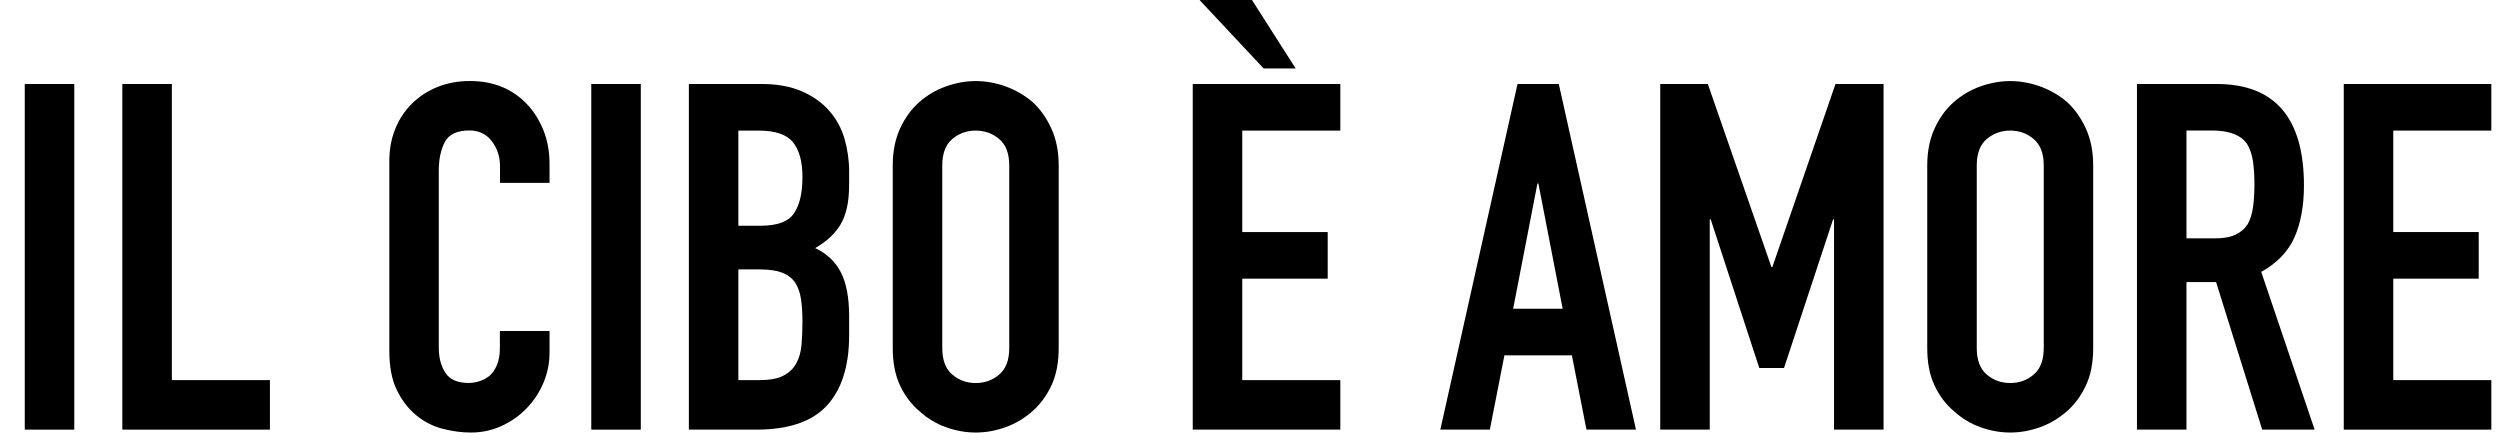
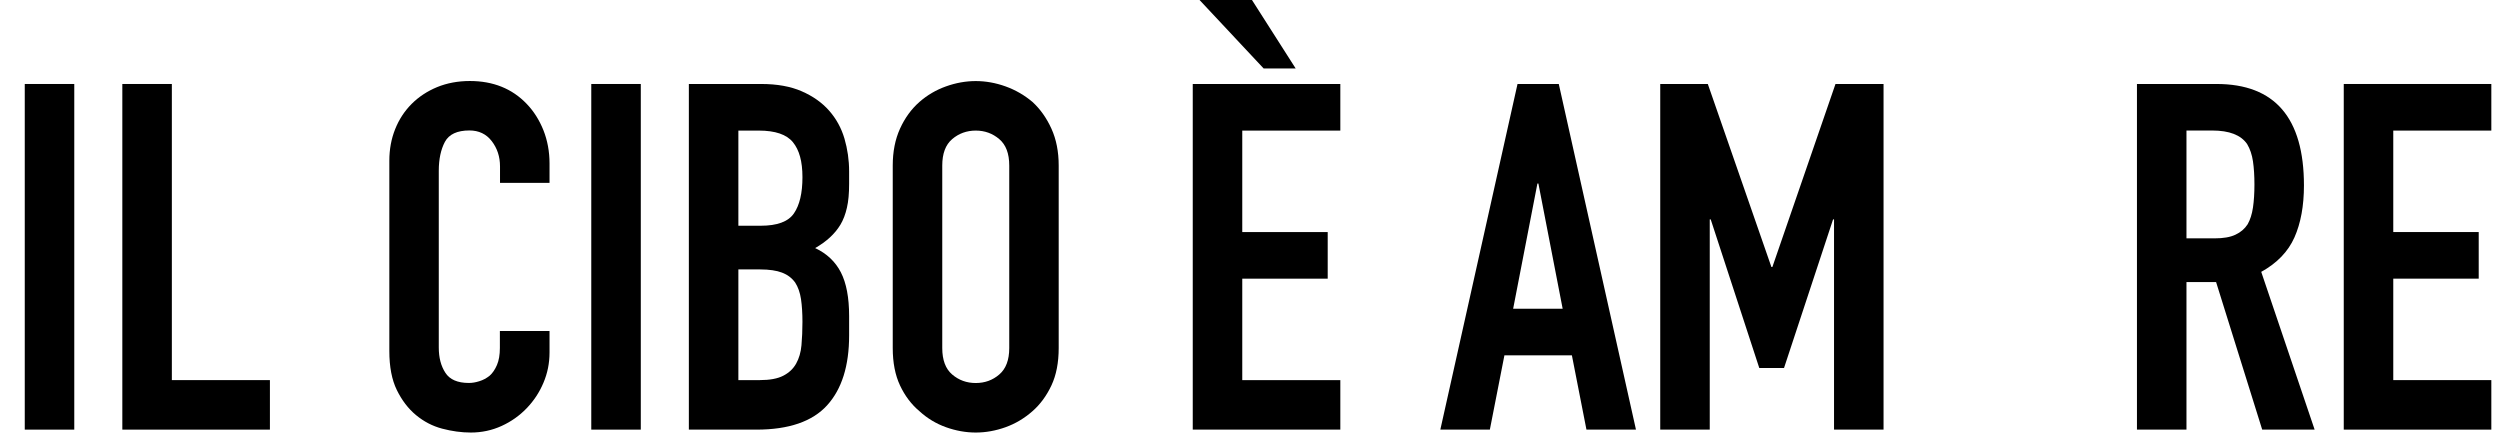
<svg xmlns="http://www.w3.org/2000/svg" id="Layer_1" data-name="Layer 1" viewBox="0 0 360.49 63.87">
  <path d="M3.57,61.95V12.11h7.14v49.84H3.57Z" />
  <path d="M17.64,61.95V12.11h7.14v42.7h14.14v7.14h-21.28Z" />
  <path d="M79.24,47.74v3.08c0,1.54-.29,3-.88,4.38-.58,1.38-1.39,2.6-2.42,3.67-1.03,1.07-2.23,1.92-3.61,2.55-1.38.63-2.86.95-4.44.95-1.35,0-2.73-.19-4.13-.56-1.4-.37-2.66-1.03-3.78-1.96s-2.04-2.14-2.76-3.61c-.72-1.47-1.08-3.35-1.08-5.63v-27.44c0-1.63.28-3.15.84-4.55.56-1.4,1.35-2.61,2.38-3.64,1.03-1.03,2.25-1.83,3.67-2.42,1.42-.58,3-.88,4.72-.88,3.36,0,6.09,1.1,8.19,3.29,1.03,1.07,1.83,2.34,2.42,3.81.58,1.47.88,3.07.88,4.79v2.8h-7.14v-2.38c0-1.4-.4-2.61-1.19-3.64-.79-1.03-1.87-1.54-3.22-1.54-1.77,0-2.95.55-3.54,1.65-.58,1.1-.88,2.48-.88,4.17v25.48c0,1.45.31,2.66.95,3.64.63.98,1.76,1.47,3.39,1.47.47,0,.97-.08,1.5-.25.54-.16,1.04-.43,1.5-.8.42-.37.77-.89,1.05-1.54.28-.65.42-1.47.42-2.45v-2.45h7.14Z" />
  <path d="M85.26,61.95V12.11h7.14v49.84h-7.14Z" />
  <path d="M99.33,61.95V12.11h10.43c2.29,0,4.24.35,5.84,1.05,1.61.7,2.93,1.63,3.96,2.8,1.03,1.17,1.76,2.51,2.21,4.03.44,1.52.67,3.09.67,4.72v1.82c0,1.35-.1,2.5-.32,3.43-.21.93-.52,1.75-.94,2.45-.79,1.31-2.01,2.43-3.64,3.36,1.68.79,2.92,1.96,3.71,3.5.79,1.54,1.19,3.64,1.19,6.3v2.8c0,4.39-1.06,7.75-3.18,10.08-2.12,2.33-5.52,3.5-10.19,3.5h-9.73ZM106.47,18.83v13.72h3.22c2.38,0,3.98-.59,4.79-1.78.82-1.19,1.23-2.93,1.23-5.22s-.46-3.92-1.37-5.04c-.91-1.12-2.55-1.68-4.93-1.68h-2.94ZM106.47,38.85v15.96h3.08c1.45,0,2.58-.21,3.39-.63.82-.42,1.44-1,1.86-1.75s.68-1.63.77-2.66.14-2.15.14-3.36-.07-2.36-.21-3.29c-.14-.93-.42-1.73-.84-2.38-.47-.65-1.1-1.13-1.89-1.43-.79-.3-1.84-.46-3.15-.46h-3.15Z" />
  <path d="M128.73,23.87c0-2.01.35-3.78,1.05-5.32s1.63-2.82,2.8-3.85c1.12-.98,2.39-1.73,3.82-2.24,1.42-.51,2.86-.77,4.3-.77s2.88.26,4.3.77c1.42.51,2.72,1.26,3.88,2.24,1.12,1.03,2.03,2.31,2.73,3.85s1.05,3.31,1.05,5.32v26.32c0,2.1-.35,3.9-1.05,5.39-.7,1.49-1.61,2.73-2.73,3.71-1.17,1.03-2.46,1.8-3.88,2.31-1.42.51-2.86.77-4.3.77s-2.88-.26-4.3-.77c-1.42-.51-2.7-1.28-3.82-2.31-1.17-.98-2.1-2.22-2.8-3.71-.7-1.49-1.05-3.29-1.05-5.39v-26.32ZM135.87,50.19c0,1.73.48,3,1.43,3.81.96.82,2.09,1.23,3.4,1.23s2.44-.41,3.39-1.23c.96-.82,1.44-2.09,1.44-3.81v-26.32c0-1.73-.48-3-1.44-3.81-.96-.82-2.09-1.23-3.39-1.23s-2.44.41-3.4,1.23c-.96.82-1.43,2.09-1.43,3.81v26.32Z" />
  <path d="M171.99,61.95V12.11h21.28v6.72h-14.14v14.63h12.32v6.72h-12.32v14.63h14.14v7.14h-21.28ZM180.53,0l6.3,9.87h-4.62L172.97,0h7.56Z" />
  <path d="M207.69,61.95l11.13-49.84h5.95l11.13,49.84h-7.14l-2.1-10.71h-9.73l-2.1,10.71h-7.14ZM225.33,44.52l-3.5-18.06h-.14l-3.5,18.06h7.14Z" />
  <path d="M239.4,61.95V12.11h6.86l9.17,26.39h.14l9.1-26.39h6.93v49.84h-7.14v-30.31h-.14l-7.07,21.42h-3.57l-7-21.42h-.14v30.31h-7.14Z" />
-   <path d="M277.9,23.87c0-2.01.35-3.78,1.05-5.32s1.63-2.82,2.8-3.85c1.12-.98,2.39-1.73,3.82-2.24,1.42-.51,2.86-.77,4.3-.77s2.88.26,4.3.77c1.42.51,2.72,1.26,3.88,2.24,1.12,1.03,2.03,2.31,2.73,3.85s1.05,3.31,1.05,5.32v26.32c0,2.1-.35,3.9-1.05,5.39-.7,1.49-1.61,2.73-2.73,3.71-1.17,1.03-2.46,1.8-3.88,2.31-1.42.51-2.86.77-4.3.77s-2.88-.26-4.3-.77c-1.42-.51-2.7-1.28-3.82-2.31-1.17-.98-2.1-2.22-2.8-3.71-.7-1.49-1.05-3.29-1.05-5.39v-26.32ZM285.04,50.19c0,1.73.48,3,1.43,3.81.96.82,2.09,1.23,3.4,1.23s2.44-.41,3.39-1.23c.96-.82,1.44-2.09,1.44-3.81v-26.32c0-1.73-.48-3-1.44-3.81-.96-.82-2.09-1.23-3.39-1.23s-2.44.41-3.4,1.23c-.96.82-1.43,2.09-1.43,3.81v26.32Z" />
  <path d="M308.14,61.95V12.11h11.48c8.4,0,12.6,4.88,12.6,14.63,0,2.94-.46,5.44-1.37,7.49s-2.51,3.71-4.79,4.97l7.7,22.75h-7.56l-6.65-21.28h-4.27v21.28h-7.14ZM315.28,18.83v15.54h4.06c1.26,0,2.26-.17,3.01-.53.75-.35,1.33-.85,1.75-1.5.37-.65.63-1.46.77-2.42.14-.96.21-2.06.21-3.32s-.07-2.37-.21-3.33c-.14-.96-.42-1.79-.84-2.49-.89-1.31-2.57-1.96-5.04-1.96h-3.71Z" />
  <path d="M337.96,61.95V12.11h21.28v6.72h-14.14v14.63h12.32v6.72h-12.32v14.63h14.14v7.14h-21.28Z" />
</svg>